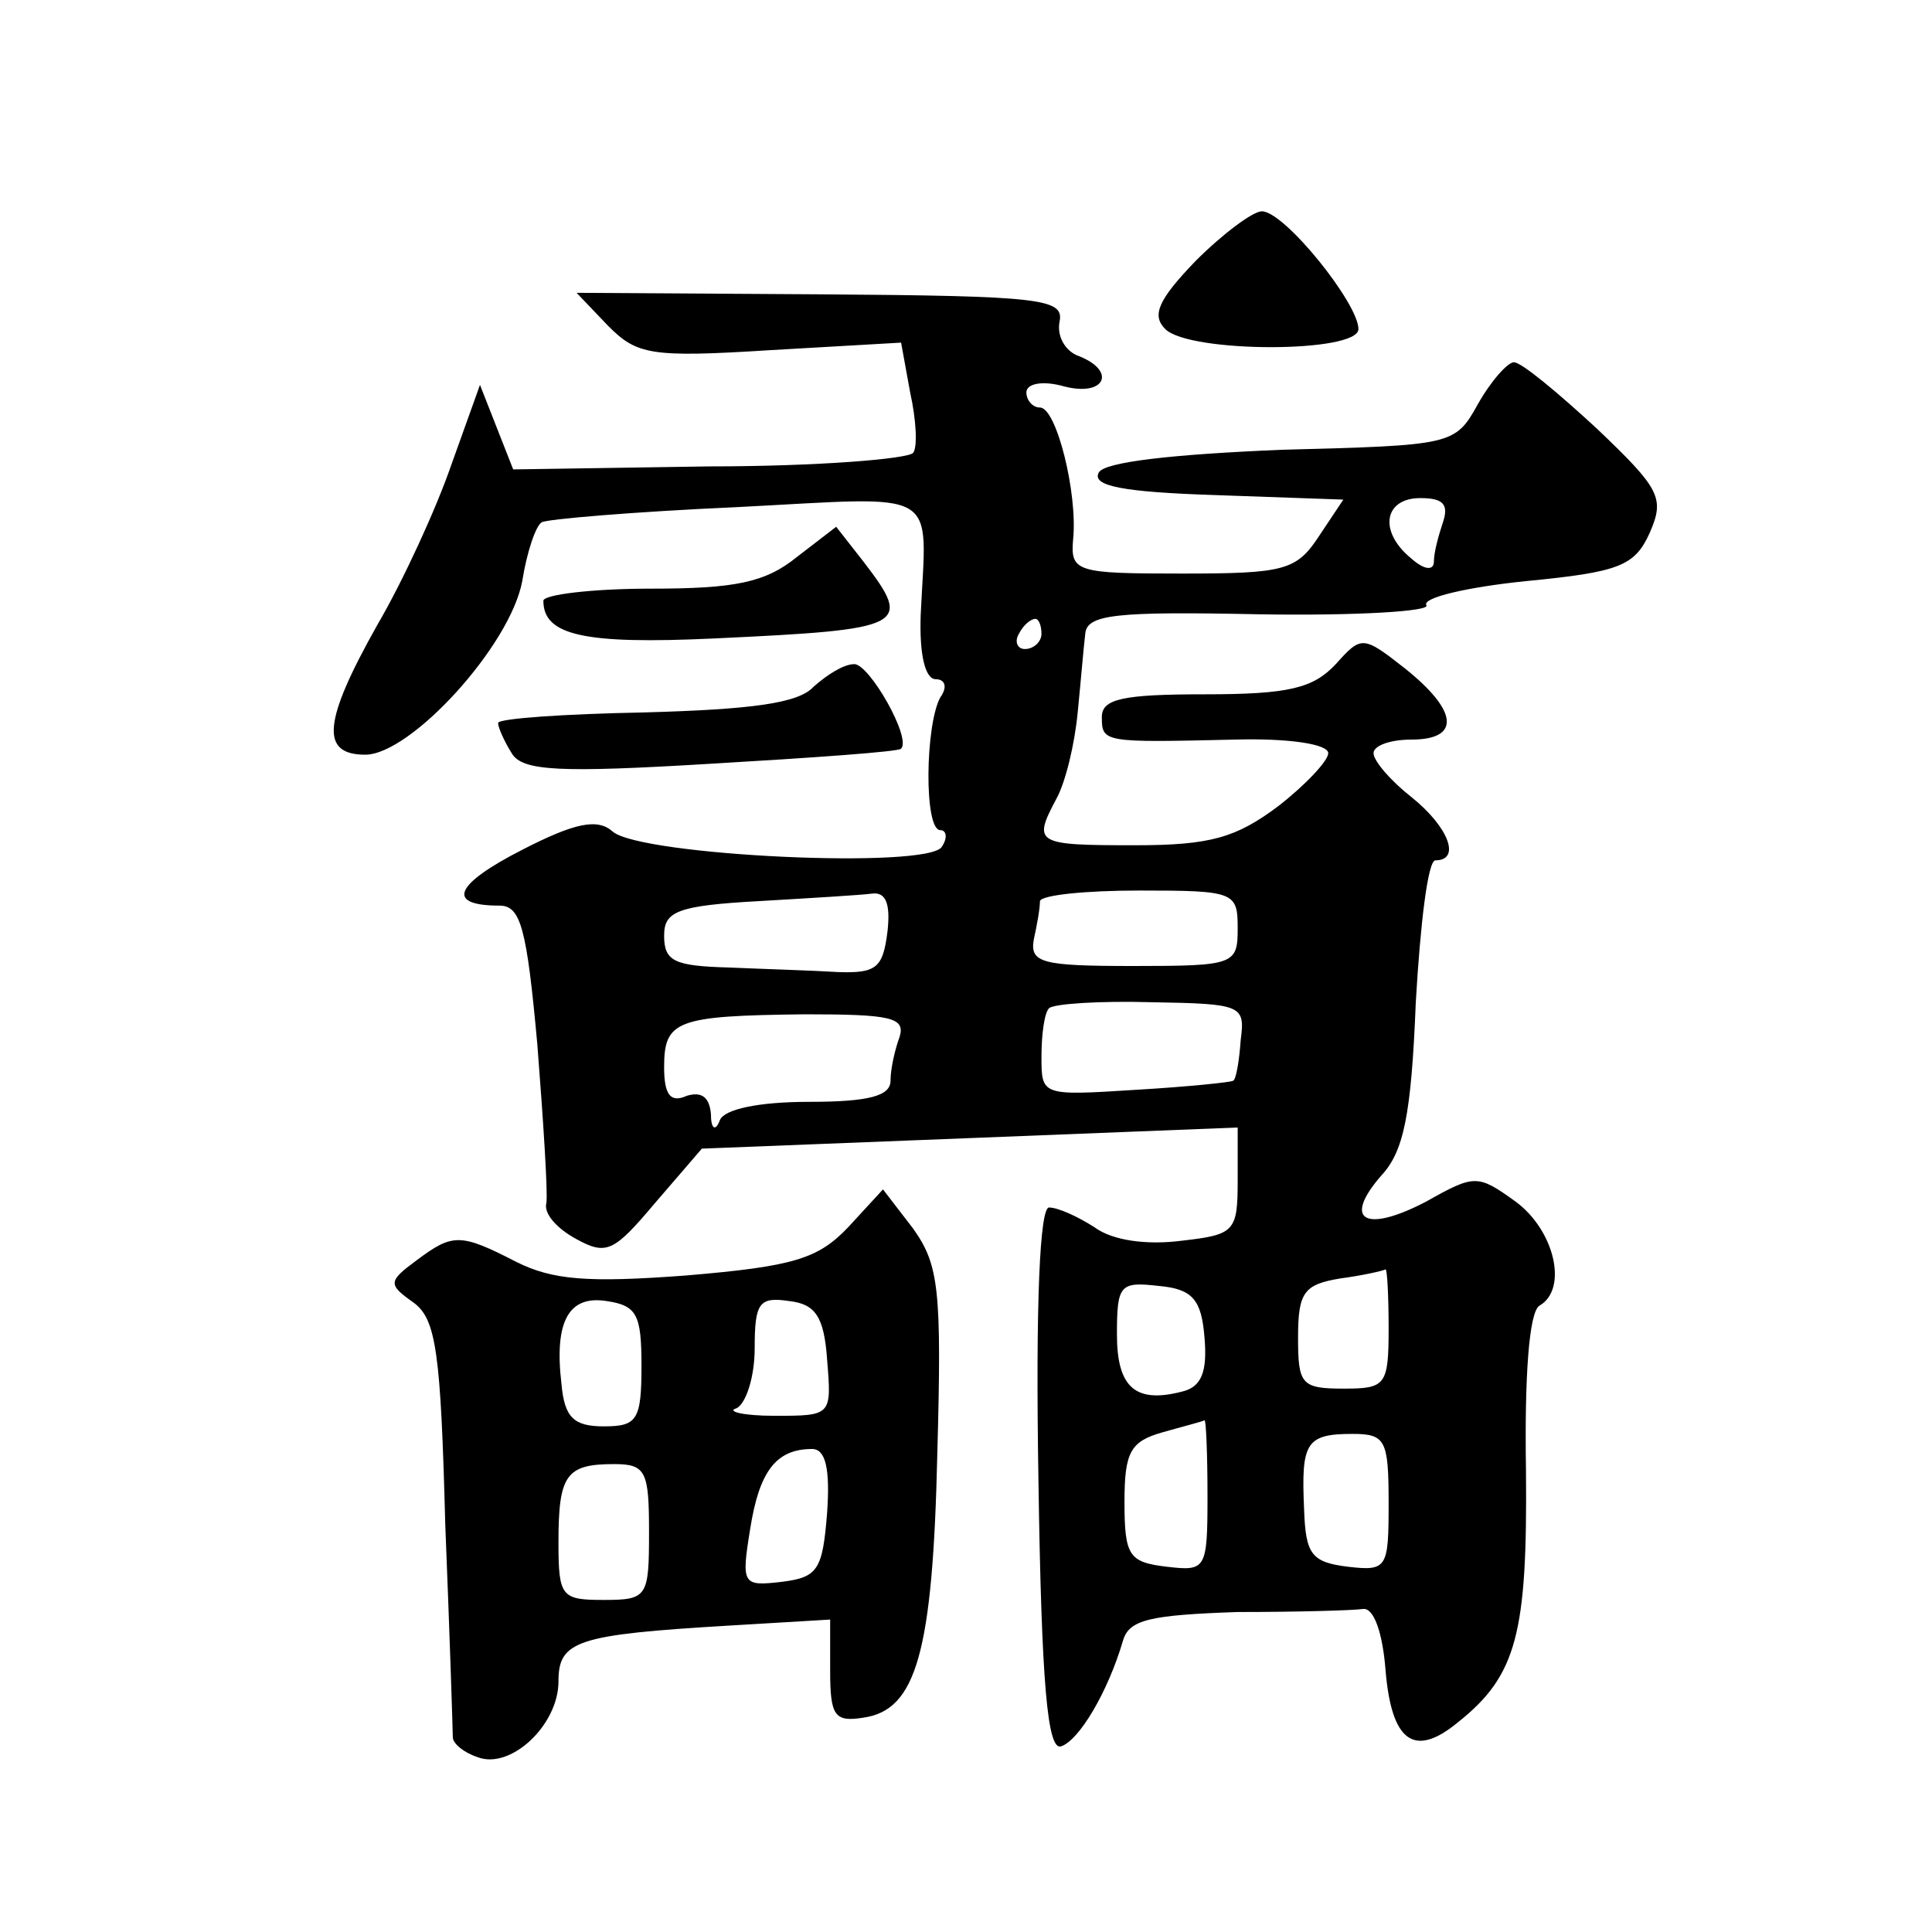
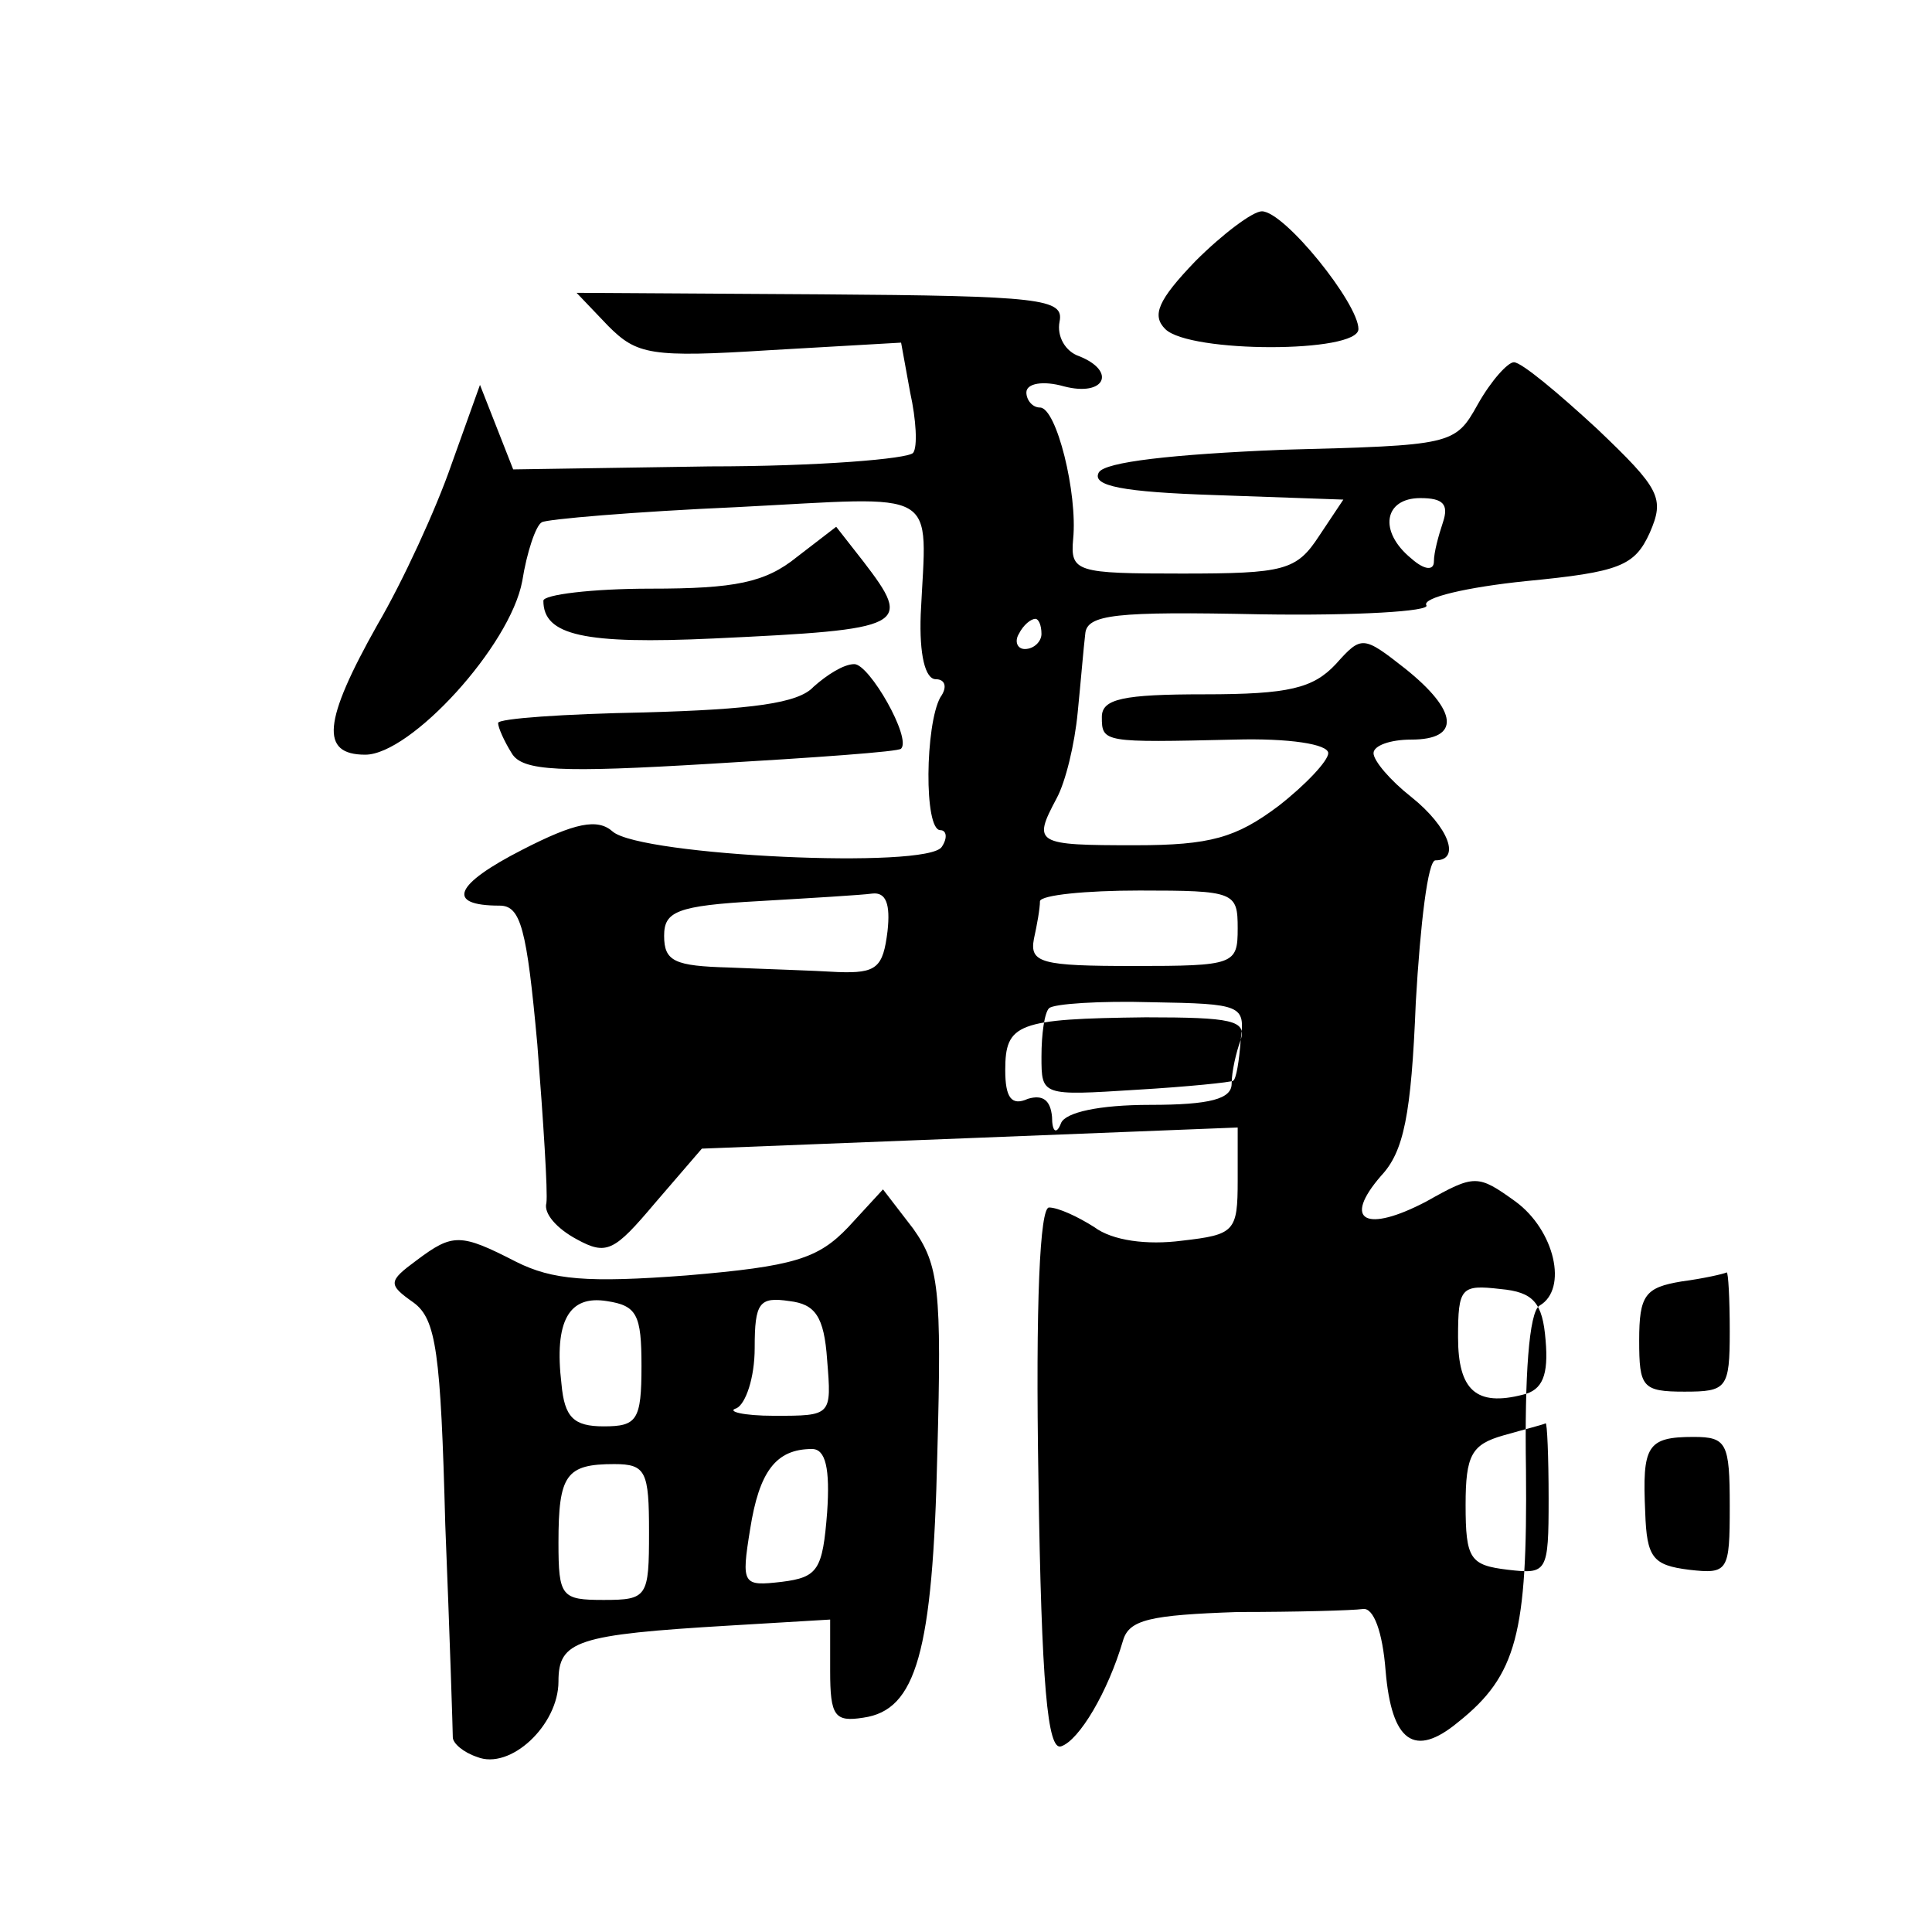
<svg xmlns="http://www.w3.org/2000/svg" version="1.0" width="128pt" height="128pt" viewBox="0 0 128 128" preserveAspectRatio="xMidYMid meet">
  <g transform="translate(0,128) scale(0.1,-0.1)" fill="#0" stroke="none">
-     <path d="M792 1107 c-25 -26 -29 -36 -20 -45 16 -16 128 -16 128 0 0 17 -49 78 -64 78 -6 0 -26 -15 -44 -33z M403 1064 c19 -19 28 -21 107 -16 l87 5 6 -33 c4 -18 5 -36 2 -40 -3 -4 -63 -9 -135 -9 l-130 -2 -11 28 -11 28 -19 -53 c-10 -29 -32 -77 -49 -106 -36 -64 -38 -86 -8 -86 30 0 96 72 104 115 3 19 9 37 13 39 3 2 61 7 129 10 137 7 126 14 122 -71 -1 -27 3 -43 10 -43 6 0 8 -5 3 -12 -10 -18 -11 -88 0 -88 4 0 5 -5 1 -11 -9 -15 -199 -6 -218 10 -10 9 -25 6 -60 -12 -45 -23 -51 -37 -15 -37 14 0 18 -15 25 -92 4 -51 7 -98 6 -105 -2 -7 7 -17 20 -24 20 -11 25 -8 52 24 l31 36 178 7 177 7 0 -35 c0 -34 -2 -36 -37 -40 -23 -3 -46 0 -58 9 -11 7 -24 13 -30 13 -6 0 -9 -62 -7 -181 2 -135 6 -179 15 -176 12 4 31 36 41 70 4 14 18 17 76 19 38 0 76 1 83 2 7 1 13 -15 15 -41 4 -47 19 -58 48 -34 39 31 46 59 45 167 -1 62 2 105 9 109 19 11 10 50 -16 69 -25 18 -27 18 -59 0 -40 -21 -56 -13 -30 17 15 16 20 40 23 115 3 52 8 94 13 94 17 0 9 22 -16 42 -14 11 -25 24 -25 29 0 5 11 9 25 9 33 0 31 19 -4 47 -28 22 -29 22 -46 3 -15 -16 -31 -20 -87 -20 -54 0 -68 -3 -68 -15 0 -17 1 -17 88 -15 36 1 62 -3 62 -9 0 -5 -15 -21 -33 -35 -28 -21 -45 -26 -95 -26 -66 0 -68 1 -52 31 6 11 12 36 14 57 2 20 4 44 5 52 1 13 20 15 116 13 64 -1 113 2 110 6 -3 5 27 12 66 16 62 6 72 10 82 32 10 23 7 29 -35 69 -26 24 -50 44 -55 44 -4 0 -15 -12 -24 -28 -15 -27 -17 -27 -130 -30 -72 -3 -117 -8 -121 -15 -5 -9 16 -13 77 -15 l85 -3 -16 -24 c-15 -23 -23 -25 -91 -25 -70 0 -74 1 -72 23 3 30 -11 87 -22 87 -5 0 -9 5 -9 10 0 6 11 8 25 4 27 -7 35 10 10 20 -9 3 -15 13 -13 23 3 15 -12 17 -158 18 l-162 1 21 -22z m553 -130 c-3 -9 -6 -20 -6 -26 0 -6 -6 -6 -15 2 -22 18 -18 40 6 40 15 0 19 -4 15 -16z m-266 -74 c0 -5 -5 -10 -11 -10 -5 0 -7 5 -4 10 3 6 8 10 11 10 2 0 4 -4 4 -10z m-102 -197 c-3 -24 -7 -28 -33 -27 -16 1 -49 2 -72 3 -36 1 -43 4 -43 21 0 16 8 20 63 23 34 2 68 4 75 5 9 1 12 -7 10 -25z m232 2 c0 -24 -2 -25 -69 -25 -61 0 -69 2 -66 18 2 9 4 20 4 25 1 4 30 7 66 7 63 0 65 -1 65 -25z m2 -74 c-1 -14 -3 -26 -5 -27 -1 -1 -30 -4 -64 -6 -63 -4 -63 -4 -63 22 0 15 2 29 5 32 3 3 34 5 68 4 60 -1 62 -2 59 -25z m-226 2 c-3 -8 -6 -21 -6 -29 0 -10 -14 -14 -54 -14 -34 0 -56 -5 -59 -12 -3 -8 -6 -6 -6 4 -1 11 -6 15 -16 12 -11 -5 -15 1 -15 19 0 31 8 34 93 35 57 0 67 -2 63 -15z m324 -193 c0 -38 -2 -40 -30 -40 -28 0 -30 3 -30 34 0 30 4 35 28 39 15 2 28 5 30 6 1 0 2 -17 2 -39z m-122 -6 c2 -23 -2 -33 -15 -36 -31 -8 -43 3 -43 38 0 33 2 35 28 32 22 -2 28 -9 30 -34z m2 -105 c0 -49 -1 -50 -27 -47 -25 3 -28 7 -28 43 0 33 4 40 25 46 14 4 26 7 28 8 1 1 2 -22 2 -50z m120 -5 c0 -43 -1 -45 -27 -42 -24 3 -28 8 -29 38 -2 44 1 50 32 50 22 0 24 -4 24 -46z M528 911 c-21 -17 -41 -21 -97 -21 -39 0 -71 -4 -71 -8 0 -23 27 -29 113 -25 128 6 132 8 99 51 l-18 23 -26 -20z M539 825 c-10 -11 -41 -15 -112 -17 -53 -1 -97 -4 -97 -7 0 -3 4 -12 9 -20 7 -12 32 -13 132 -7 68 4 125 8 126 10 7 7 -21 56 -31 56 -7 0 -18 -7 -27 -15z M562 467 c-20 -21 -36 -26 -107 -32 -66 -5 -89 -3 -113 9 -37 19 -42 19 -66 1 -19 -14 -19 -16 -2 -28 15 -11 18 -33 21 -147 3 -74 5 -138 5 -141 0 -4 7 -10 16 -13 22 -9 54 21 54 50 0 27 12 31 113 37 l67 4 0 -34 c0 -30 3 -34 22 -31 35 5 46 43 49 175 3 109 1 125 -16 149 l-20 26 -23 -25z m-137 -92 c0 -36 -3 -40 -25 -40 -20 0 -26 6 -28 28 -5 42 5 59 30 55 20 -3 23 -9 23 -43z m123 4 c3 -37 3 -37 -35 -37 -21 0 -32 3 -25 5 6 3 12 20 12 40 0 30 3 34 23 31 17 -2 23 -10 25 -39z m0 -101 c-3 -38 -6 -43 -30 -46 -26 -3 -27 -2 -21 35 6 38 17 53 41 53 9 0 12 -13 10 -42z m-118 -13 c0 -43 -1 -45 -30 -45 -28 0 -30 2 -30 38 0 45 5 52 37 52 21 0 23 -5 23 -45z" />
+     <path d="M792 1107 c-25 -26 -29 -36 -20 -45 16 -16 128 -16 128 0 0 17 -49 78 -64 78 -6 0 -26 -15 -44 -33z M403 1064 c19 -19 28 -21 107 -16 l87 5 6 -33 c4 -18 5 -36 2 -40 -3 -4 -63 -9 -135 -9 l-130 -2 -11 28 -11 28 -19 -53 c-10 -29 -32 -77 -49 -106 -36 -64 -38 -86 -8 -86 30 0 96 72 104 115 3 19 9 37 13 39 3 2 61 7 129 10 137 7 126 14 122 -71 -1 -27 3 -43 10 -43 6 0 8 -5 3 -12 -10 -18 -11 -88 0 -88 4 0 5 -5 1 -11 -9 -15 -199 -6 -218 10 -10 9 -25 6 -60 -12 -45 -23 -51 -37 -15 -37 14 0 18 -15 25 -92 4 -51 7 -98 6 -105 -2 -7 7 -17 20 -24 20 -11 25 -8 52 24 l31 36 178 7 177 7 0 -35 c0 -34 -2 -36 -37 -40 -23 -3 -46 0 -58 9 -11 7 -24 13 -30 13 -6 0 -9 -62 -7 -181 2 -135 6 -179 15 -176 12 4 31 36 41 70 4 14 18 17 76 19 38 0 76 1 83 2 7 1 13 -15 15 -41 4 -47 19 -58 48 -34 39 31 46 59 45 167 -1 62 2 105 9 109 19 11 10 50 -16 69 -25 18 -27 18 -59 0 -40 -21 -56 -13 -30 17 15 16 20 40 23 115 3 52 8 94 13 94 17 0 9 22 -16 42 -14 11 -25 24 -25 29 0 5 11 9 25 9 33 0 31 19 -4 47 -28 22 -29 22 -46 3 -15 -16 -31 -20 -87 -20 -54 0 -68 -3 -68 -15 0 -17 1 -17 88 -15 36 1 62 -3 62 -9 0 -5 -15 -21 -33 -35 -28 -21 -45 -26 -95 -26 -66 0 -68 1 -52 31 6 11 12 36 14 57 2 20 4 44 5 52 1 13 20 15 116 13 64 -1 113 2 110 6 -3 5 27 12 66 16 62 6 72 10 82 32 10 23 7 29 -35 69 -26 24 -50 44 -55 44 -4 0 -15 -12 -24 -28 -15 -27 -17 -27 -130 -30 -72 -3 -117 -8 -121 -15 -5 -9 16 -13 77 -15 l85 -3 -16 -24 c-15 -23 -23 -25 -91 -25 -70 0 -74 1 -72 23 3 30 -11 87 -22 87 -5 0 -9 5 -9 10 0 6 11 8 25 4 27 -7 35 10 10 20 -9 3 -15 13 -13 23 3 15 -12 17 -158 18 l-162 1 21 -22z m553 -130 c-3 -9 -6 -20 -6 -26 0 -6 -6 -6 -15 2 -22 18 -18 40 6 40 15 0 19 -4 15 -16z m-266 -74 c0 -5 -5 -10 -11 -10 -5 0 -7 5 -4 10 3 6 8 10 11 10 2 0 4 -4 4 -10z m-102 -197 c-3 -24 -7 -28 -33 -27 -16 1 -49 2 -72 3 -36 1 -43 4 -43 21 0 16 8 20 63 23 34 2 68 4 75 5 9 1 12 -7 10 -25z m232 2 c0 -24 -2 -25 -69 -25 -61 0 -69 2 -66 18 2 9 4 20 4 25 1 4 30 7 66 7 63 0 65 -1 65 -25z m2 -74 c-1 -14 -3 -26 -5 -27 -1 -1 -30 -4 -64 -6 -63 -4 -63 -4 -63 22 0 15 2 29 5 32 3 3 34 5 68 4 60 -1 62 -2 59 -25z c-3 -8 -6 -21 -6 -29 0 -10 -14 -14 -54 -14 -34 0 -56 -5 -59 -12 -3 -8 -6 -6 -6 4 -1 11 -6 15 -16 12 -11 -5 -15 1 -15 19 0 31 8 34 93 35 57 0 67 -2 63 -15z m324 -193 c0 -38 -2 -40 -30 -40 -28 0 -30 3 -30 34 0 30 4 35 28 39 15 2 28 5 30 6 1 0 2 -17 2 -39z m-122 -6 c2 -23 -2 -33 -15 -36 -31 -8 -43 3 -43 38 0 33 2 35 28 32 22 -2 28 -9 30 -34z m2 -105 c0 -49 -1 -50 -27 -47 -25 3 -28 7 -28 43 0 33 4 40 25 46 14 4 26 7 28 8 1 1 2 -22 2 -50z m120 -5 c0 -43 -1 -45 -27 -42 -24 3 -28 8 -29 38 -2 44 1 50 32 50 22 0 24 -4 24 -46z M528 911 c-21 -17 -41 -21 -97 -21 -39 0 -71 -4 -71 -8 0 -23 27 -29 113 -25 128 6 132 8 99 51 l-18 23 -26 -20z M539 825 c-10 -11 -41 -15 -112 -17 -53 -1 -97 -4 -97 -7 0 -3 4 -12 9 -20 7 -12 32 -13 132 -7 68 4 125 8 126 10 7 7 -21 56 -31 56 -7 0 -18 -7 -27 -15z M562 467 c-20 -21 -36 -26 -107 -32 -66 -5 -89 -3 -113 9 -37 19 -42 19 -66 1 -19 -14 -19 -16 -2 -28 15 -11 18 -33 21 -147 3 -74 5 -138 5 -141 0 -4 7 -10 16 -13 22 -9 54 21 54 50 0 27 12 31 113 37 l67 4 0 -34 c0 -30 3 -34 22 -31 35 5 46 43 49 175 3 109 1 125 -16 149 l-20 26 -23 -25z m-137 -92 c0 -36 -3 -40 -25 -40 -20 0 -26 6 -28 28 -5 42 5 59 30 55 20 -3 23 -9 23 -43z m123 4 c3 -37 3 -37 -35 -37 -21 0 -32 3 -25 5 6 3 12 20 12 40 0 30 3 34 23 31 17 -2 23 -10 25 -39z m0 -101 c-3 -38 -6 -43 -30 -46 -26 -3 -27 -2 -21 35 6 38 17 53 41 53 9 0 12 -13 10 -42z m-118 -13 c0 -43 -1 -45 -30 -45 -28 0 -30 2 -30 38 0 45 5 52 37 52 21 0 23 -5 23 -45z" />
  </g>
</svg>